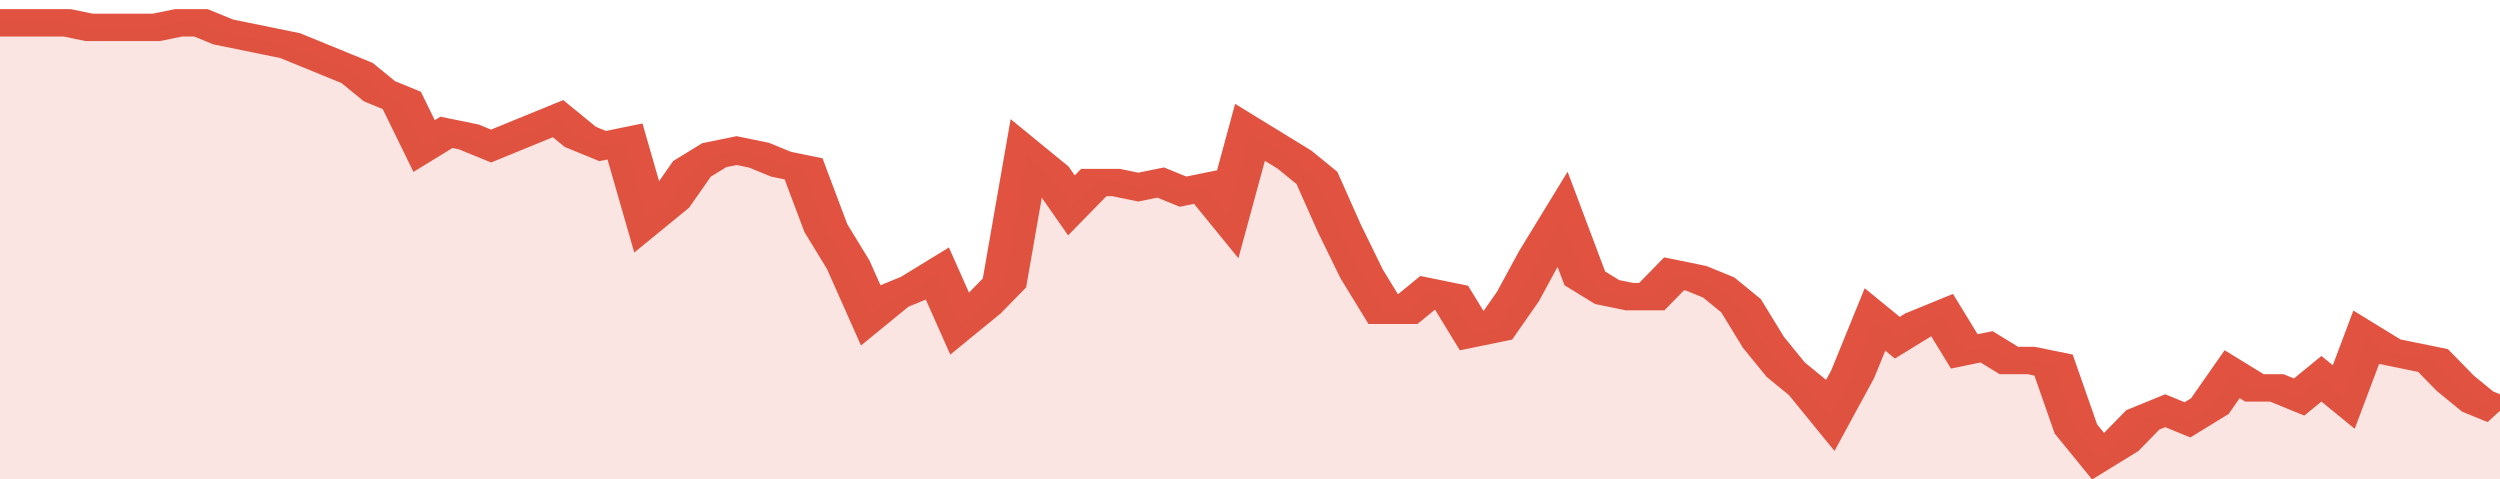
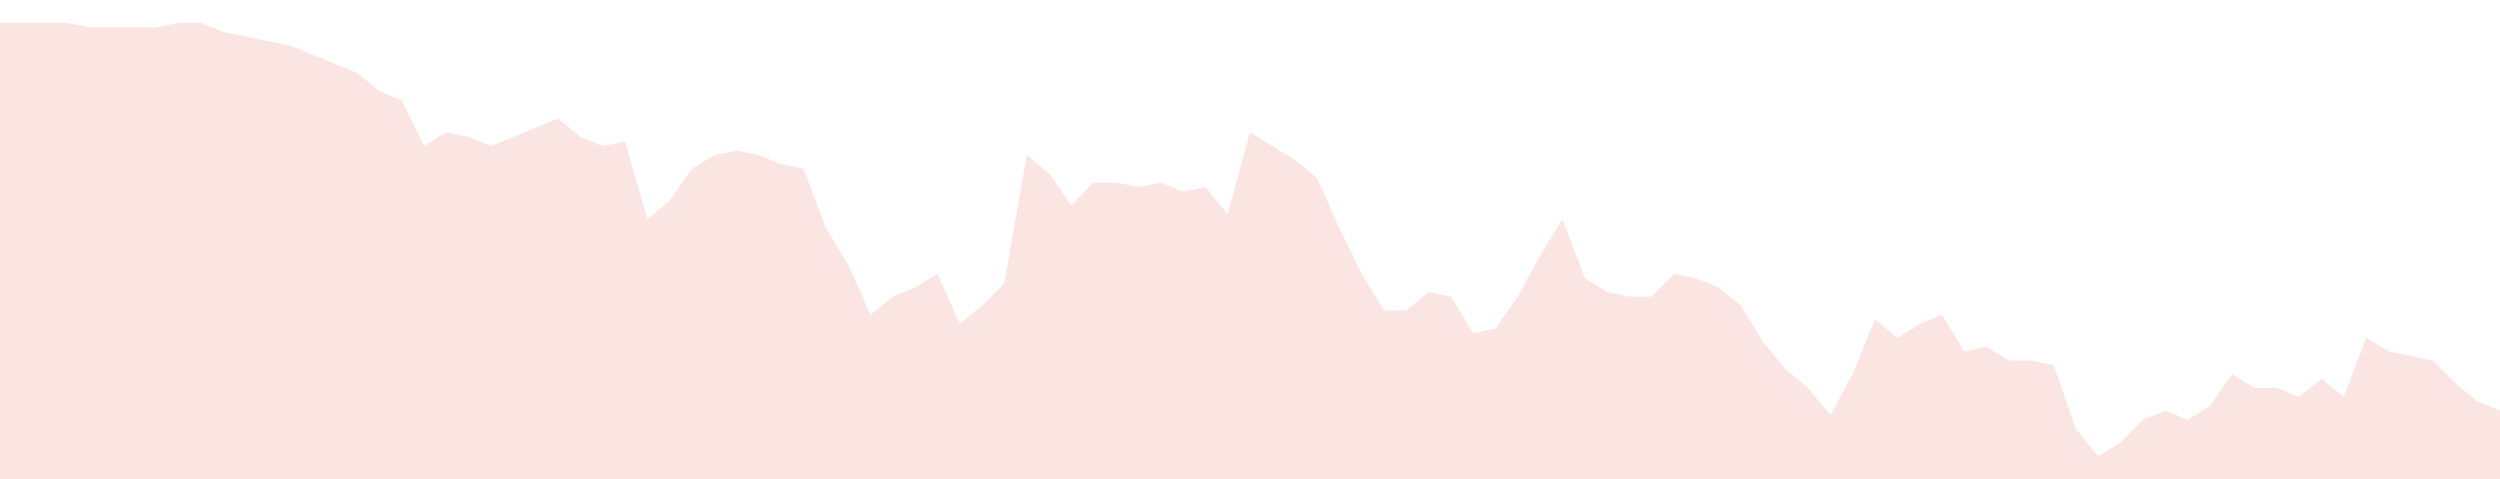
<svg xmlns="http://www.w3.org/2000/svg" viewBox="0 0 336 105" width="120" height="23" preserveAspectRatio="none">
-   <polyline fill="none" stroke="#E15241" stroke-width="6" points="0, 5 3, 5 6, 5 9, 5 12, 6 15, 6 18, 6 21, 6 24, 5 27, 5 30, 7 33, 8 36, 9 39, 10 42, 12 45, 14 48, 16 51, 20 54, 22 57, 32 60, 29 63, 30 66, 32 69, 30 72, 28 75, 26 78, 30 81, 32 84, 31 87, 48 90, 44 93, 37 96, 34 99, 33 102, 34 105, 36 108, 37 111, 50 114, 58 117, 69 120, 65 123, 63 126, 60 129, 71 132, 67 135, 62 138, 34 141, 38 144, 45 147, 40 150, 40 153, 41 156, 40 159, 42 162, 41 165, 47 168, 29 171, 32 174, 35 177, 39 180, 50 183, 60 186, 68 189, 68 192, 64 195, 65 198, 73 201, 72 204, 65 207, 56 210, 48 213, 61 216, 64 219, 65 222, 65 225, 60 228, 61 231, 63 234, 67 237, 75 240, 81 243, 85 246, 91 249, 82 252, 70 255, 74 258, 71 261, 69 264, 77 267, 76 270, 79 273, 79 276, 80 279, 94 282, 100 285, 97 288, 92 291, 90 294, 92 297, 89 300, 82 303, 85 306, 85 309, 87 312, 83 315, 87 318, 74 321, 77 324, 78 327, 79 330, 84 333, 88 336, 90 336, 90 "> </polyline>
  <polygon fill="#E15241" opacity="0.15" points="0, 105 0, 5 3, 5 6, 5 9, 5 12, 6 15, 6 18, 6 21, 6 24, 5 27, 5 30, 7 33, 8 36, 9 39, 10 42, 12 45, 14 48, 16 51, 20 54, 22 57, 32 60, 29 63, 30 66, 32 69, 30 72, 28 75, 26 78, 30 81, 32 84, 31 87, 48 90, 44 93, 37 96, 34 99, 33 102, 34 105, 36 108, 37 111, 50 114, 58 117, 69 120, 65 123, 63 126, 60 129, 71 132, 67 135, 62 138, 34 141, 38 144, 45 147, 40 150, 40 153, 41 156, 40 159, 42 162, 41 165, 47 168, 29 171, 32 174, 35 177, 39 180, 50 183, 60 186, 68 189, 68 192, 64 195, 65 198, 73 201, 72 204, 65 207, 56 210, 48 213, 61 216, 64 219, 65 222, 65 225, 60 228, 61 231, 63 234, 67 237, 75 240, 81 243, 85 246, 91 249, 82 252, 70 255, 74 258, 71 261, 69 264, 77 267, 76 270, 79 273, 79 276, 80 279, 94 282, 100 285, 97 288, 92 291, 90 294, 92 297, 89 300, 82 303, 85 306, 85 309, 87 312, 83 315, 87 318, 74 321, 77 324, 78 327, 79 330, 84 333, 88 336, 90 336, 105 " />
</svg>